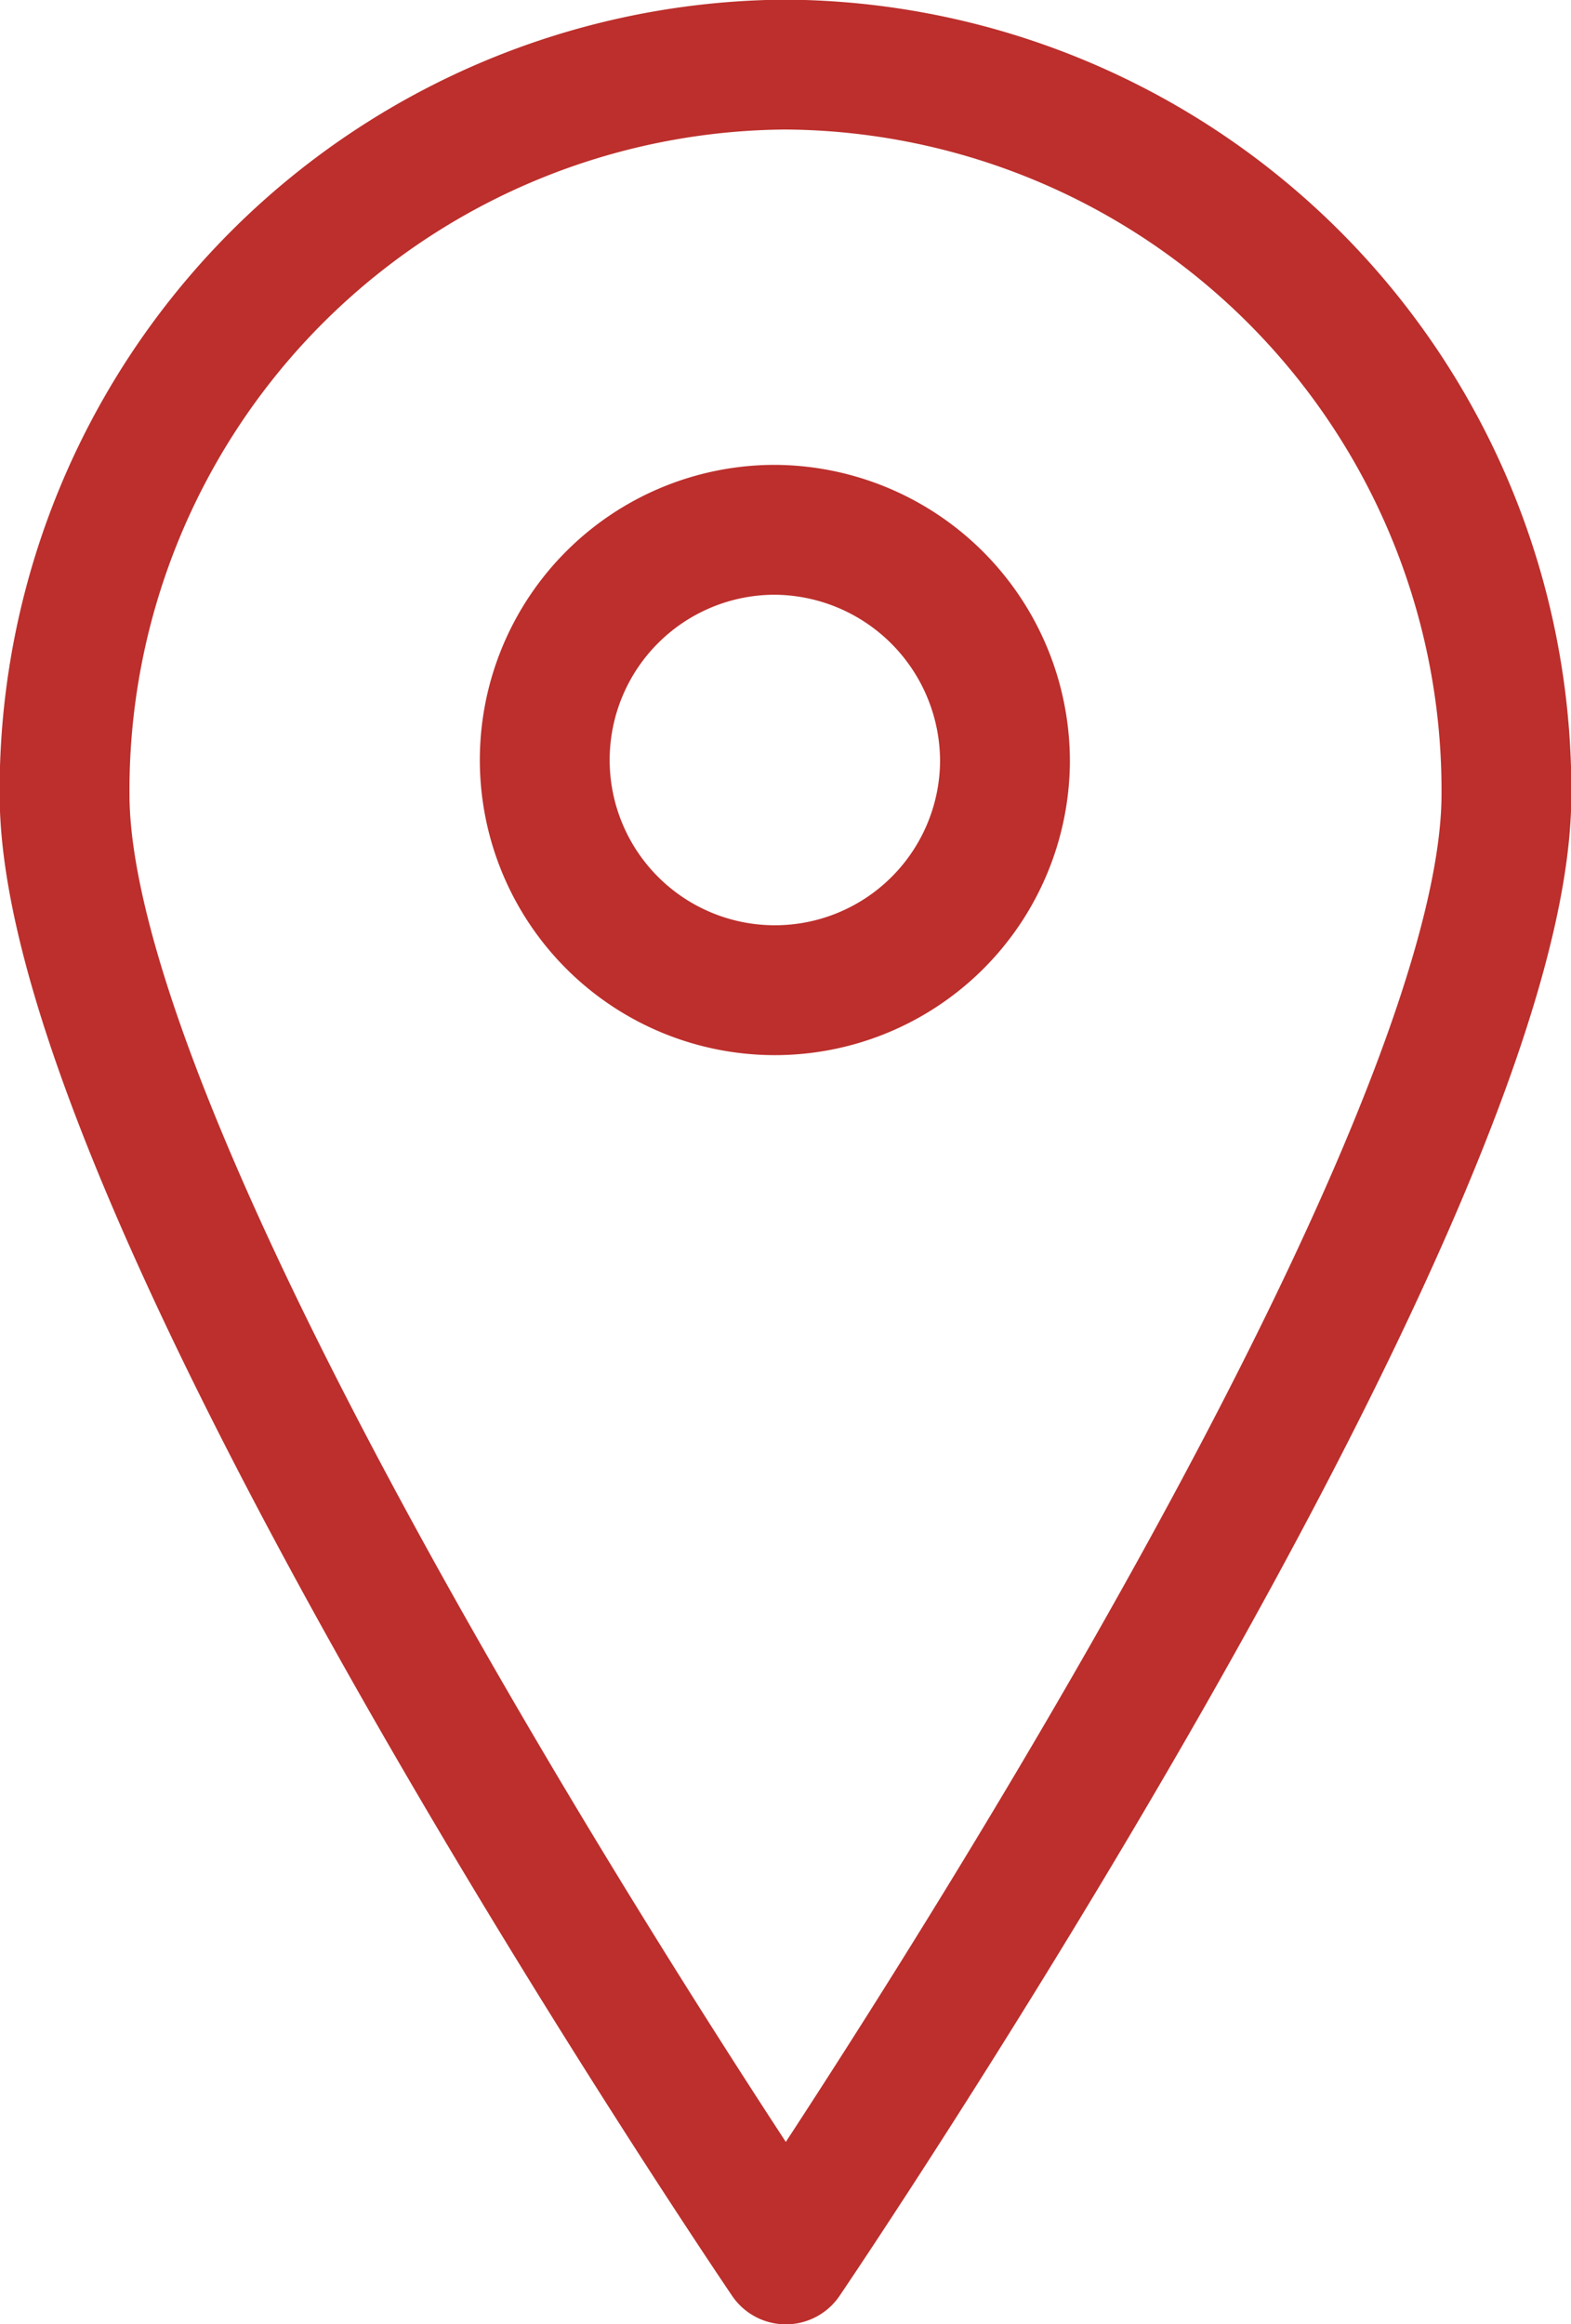
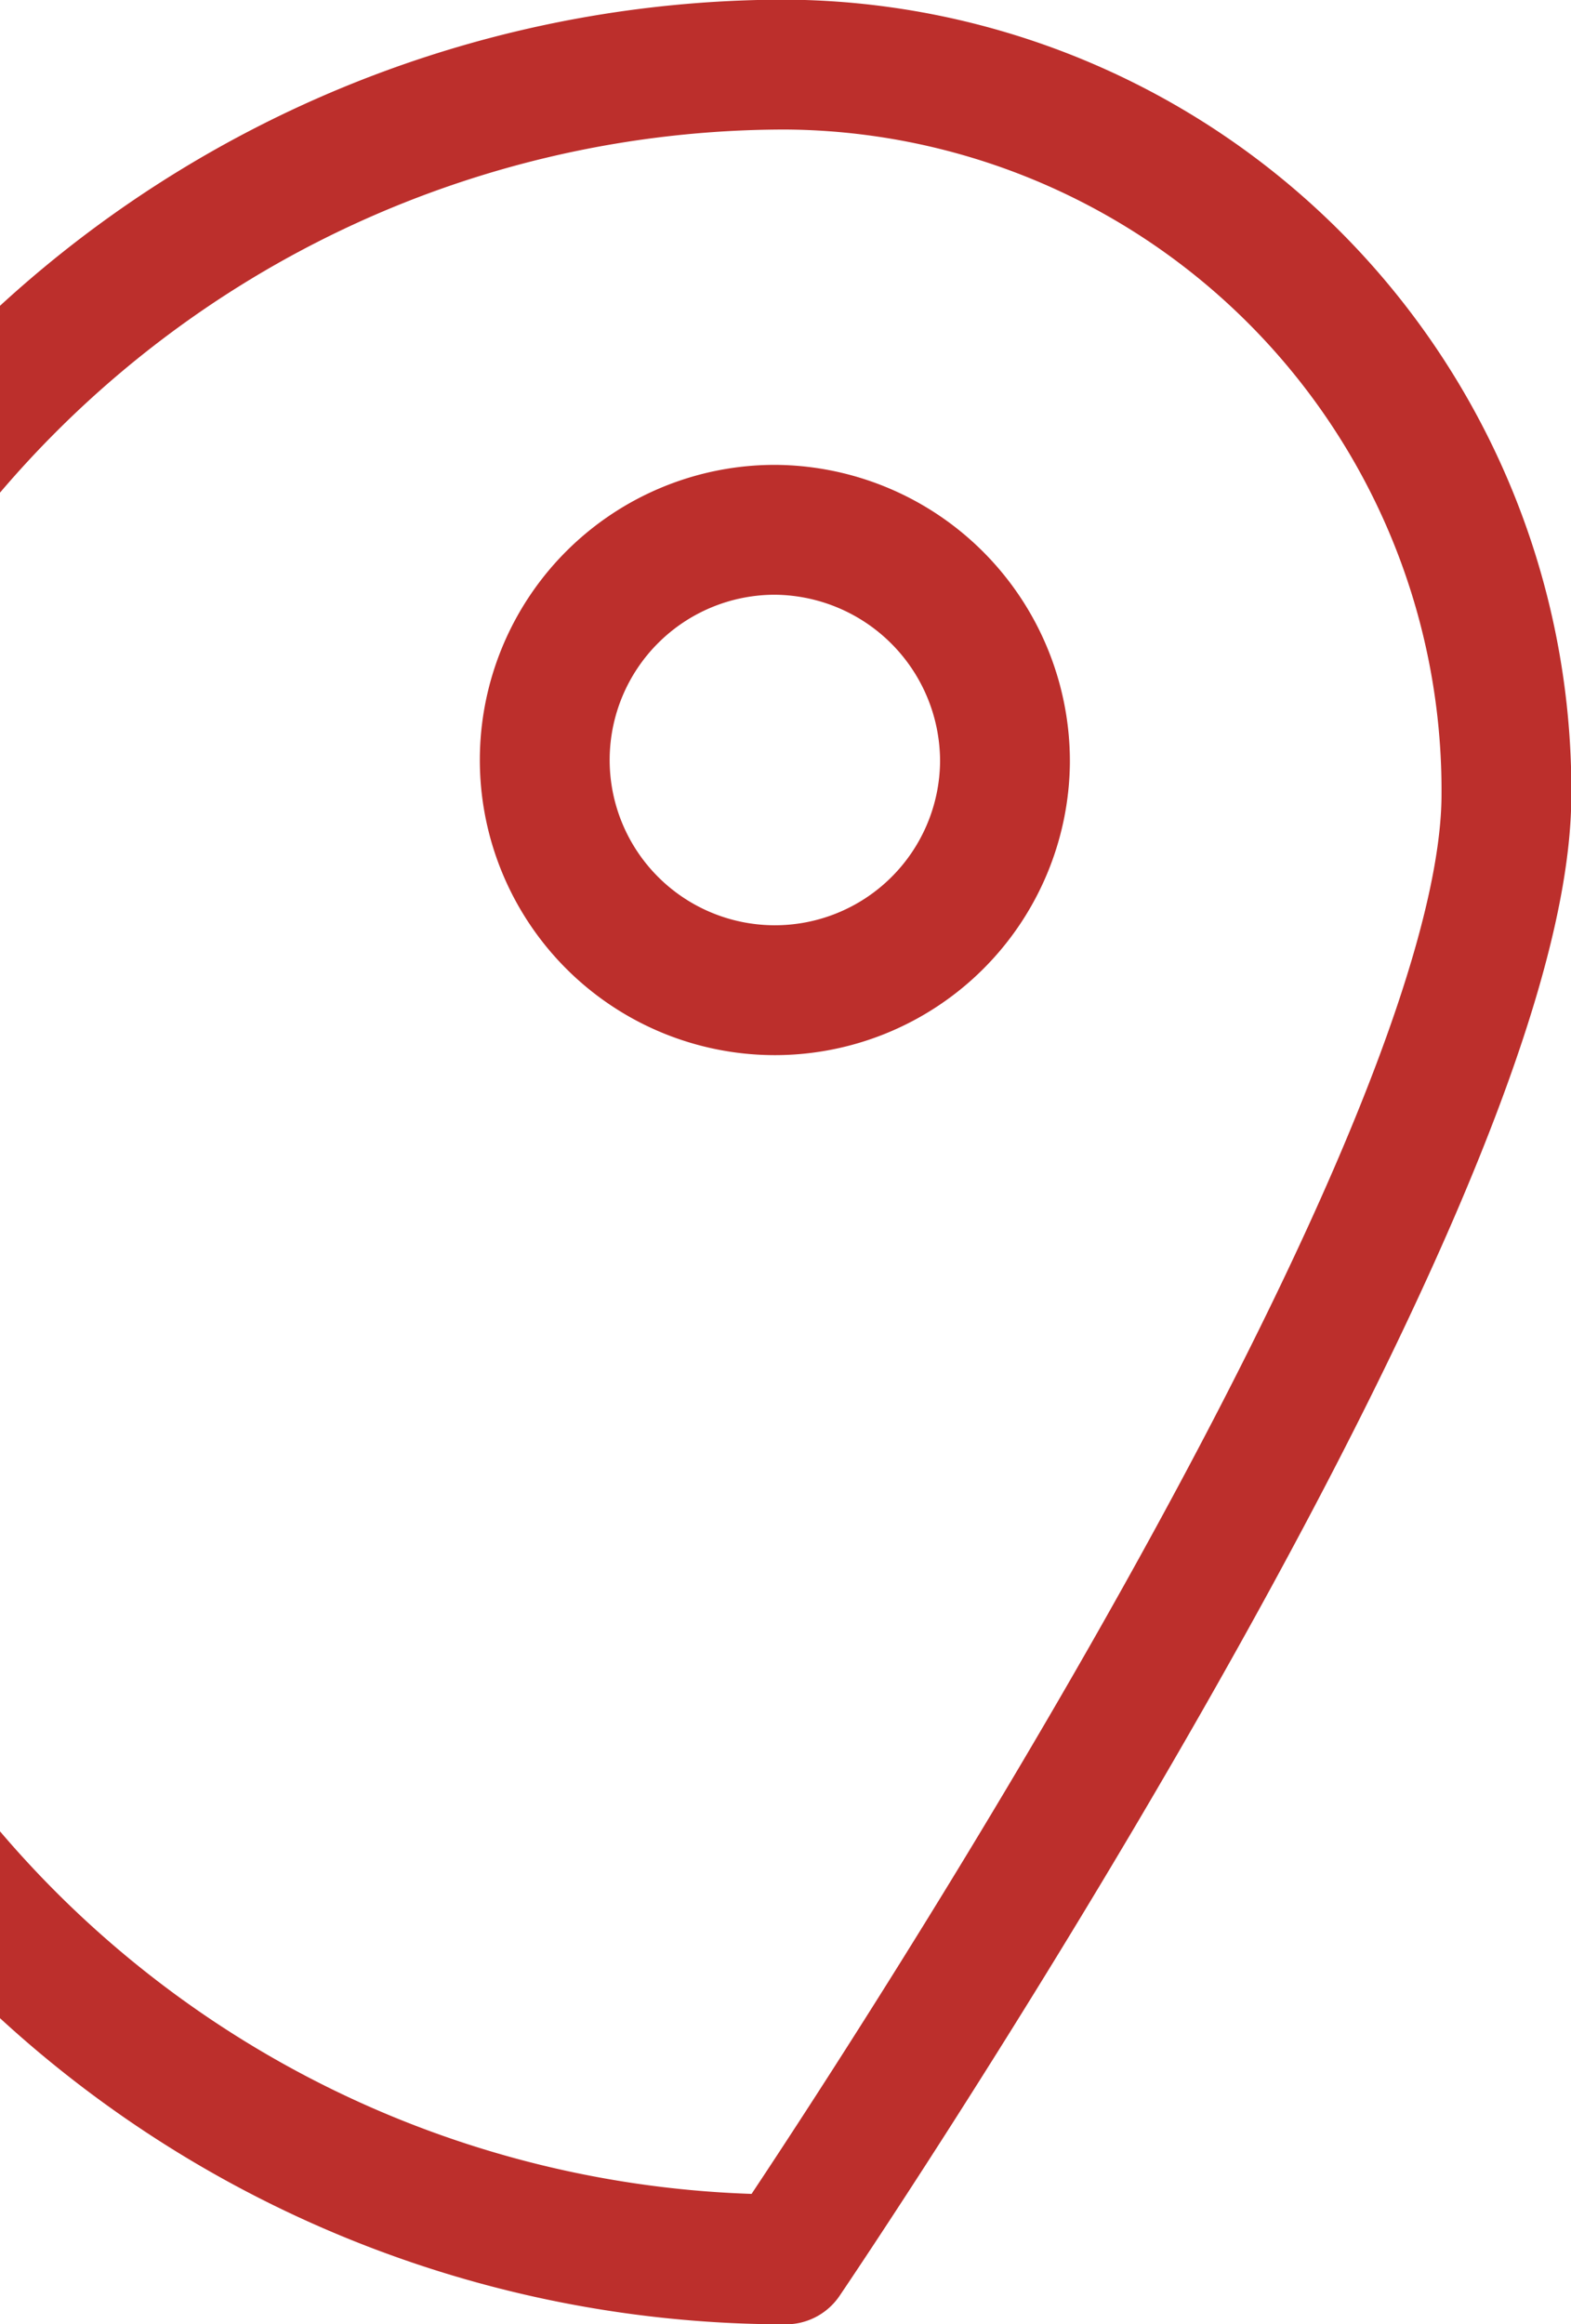
<svg xmlns="http://www.w3.org/2000/svg" viewBox="0 0 22.87 33.82">
  <defs>
    <style>.cls-1{fill:none;stroke:#bc2f2c;stroke-linecap:round;stroke-linejoin:round;stroke-width:1.89px;}</style>
  </defs>
  <g id="Calque_2" data-name="Calque 2">
    <g id="Calque_1-2" data-name="Calque 1">
-       <path class="cls-1" d="M14.63,11.1a3.35,3.35,0,1,1-3.35-3.39A3.37,3.37,0,0,1,14.63,11.1Zm7.3.46c0,5.87-10.49,21.32-10.49,21.32S.94,17.43.94,11.56A10.56,10.56,0,0,1,11.44.94,10.56,10.56,0,0,1,21.93,11.56Z" />
+       <path class="cls-1" d="M14.63,11.1a3.35,3.35,0,1,1-3.35-3.39A3.37,3.37,0,0,1,14.63,11.1Zm7.3.46c0,5.87-10.49,21.32-10.49,21.32A10.56,10.56,0,0,1,11.44.94,10.56,10.56,0,0,1,21.93,11.56Z" />
    </g>
  </g>
</svg>